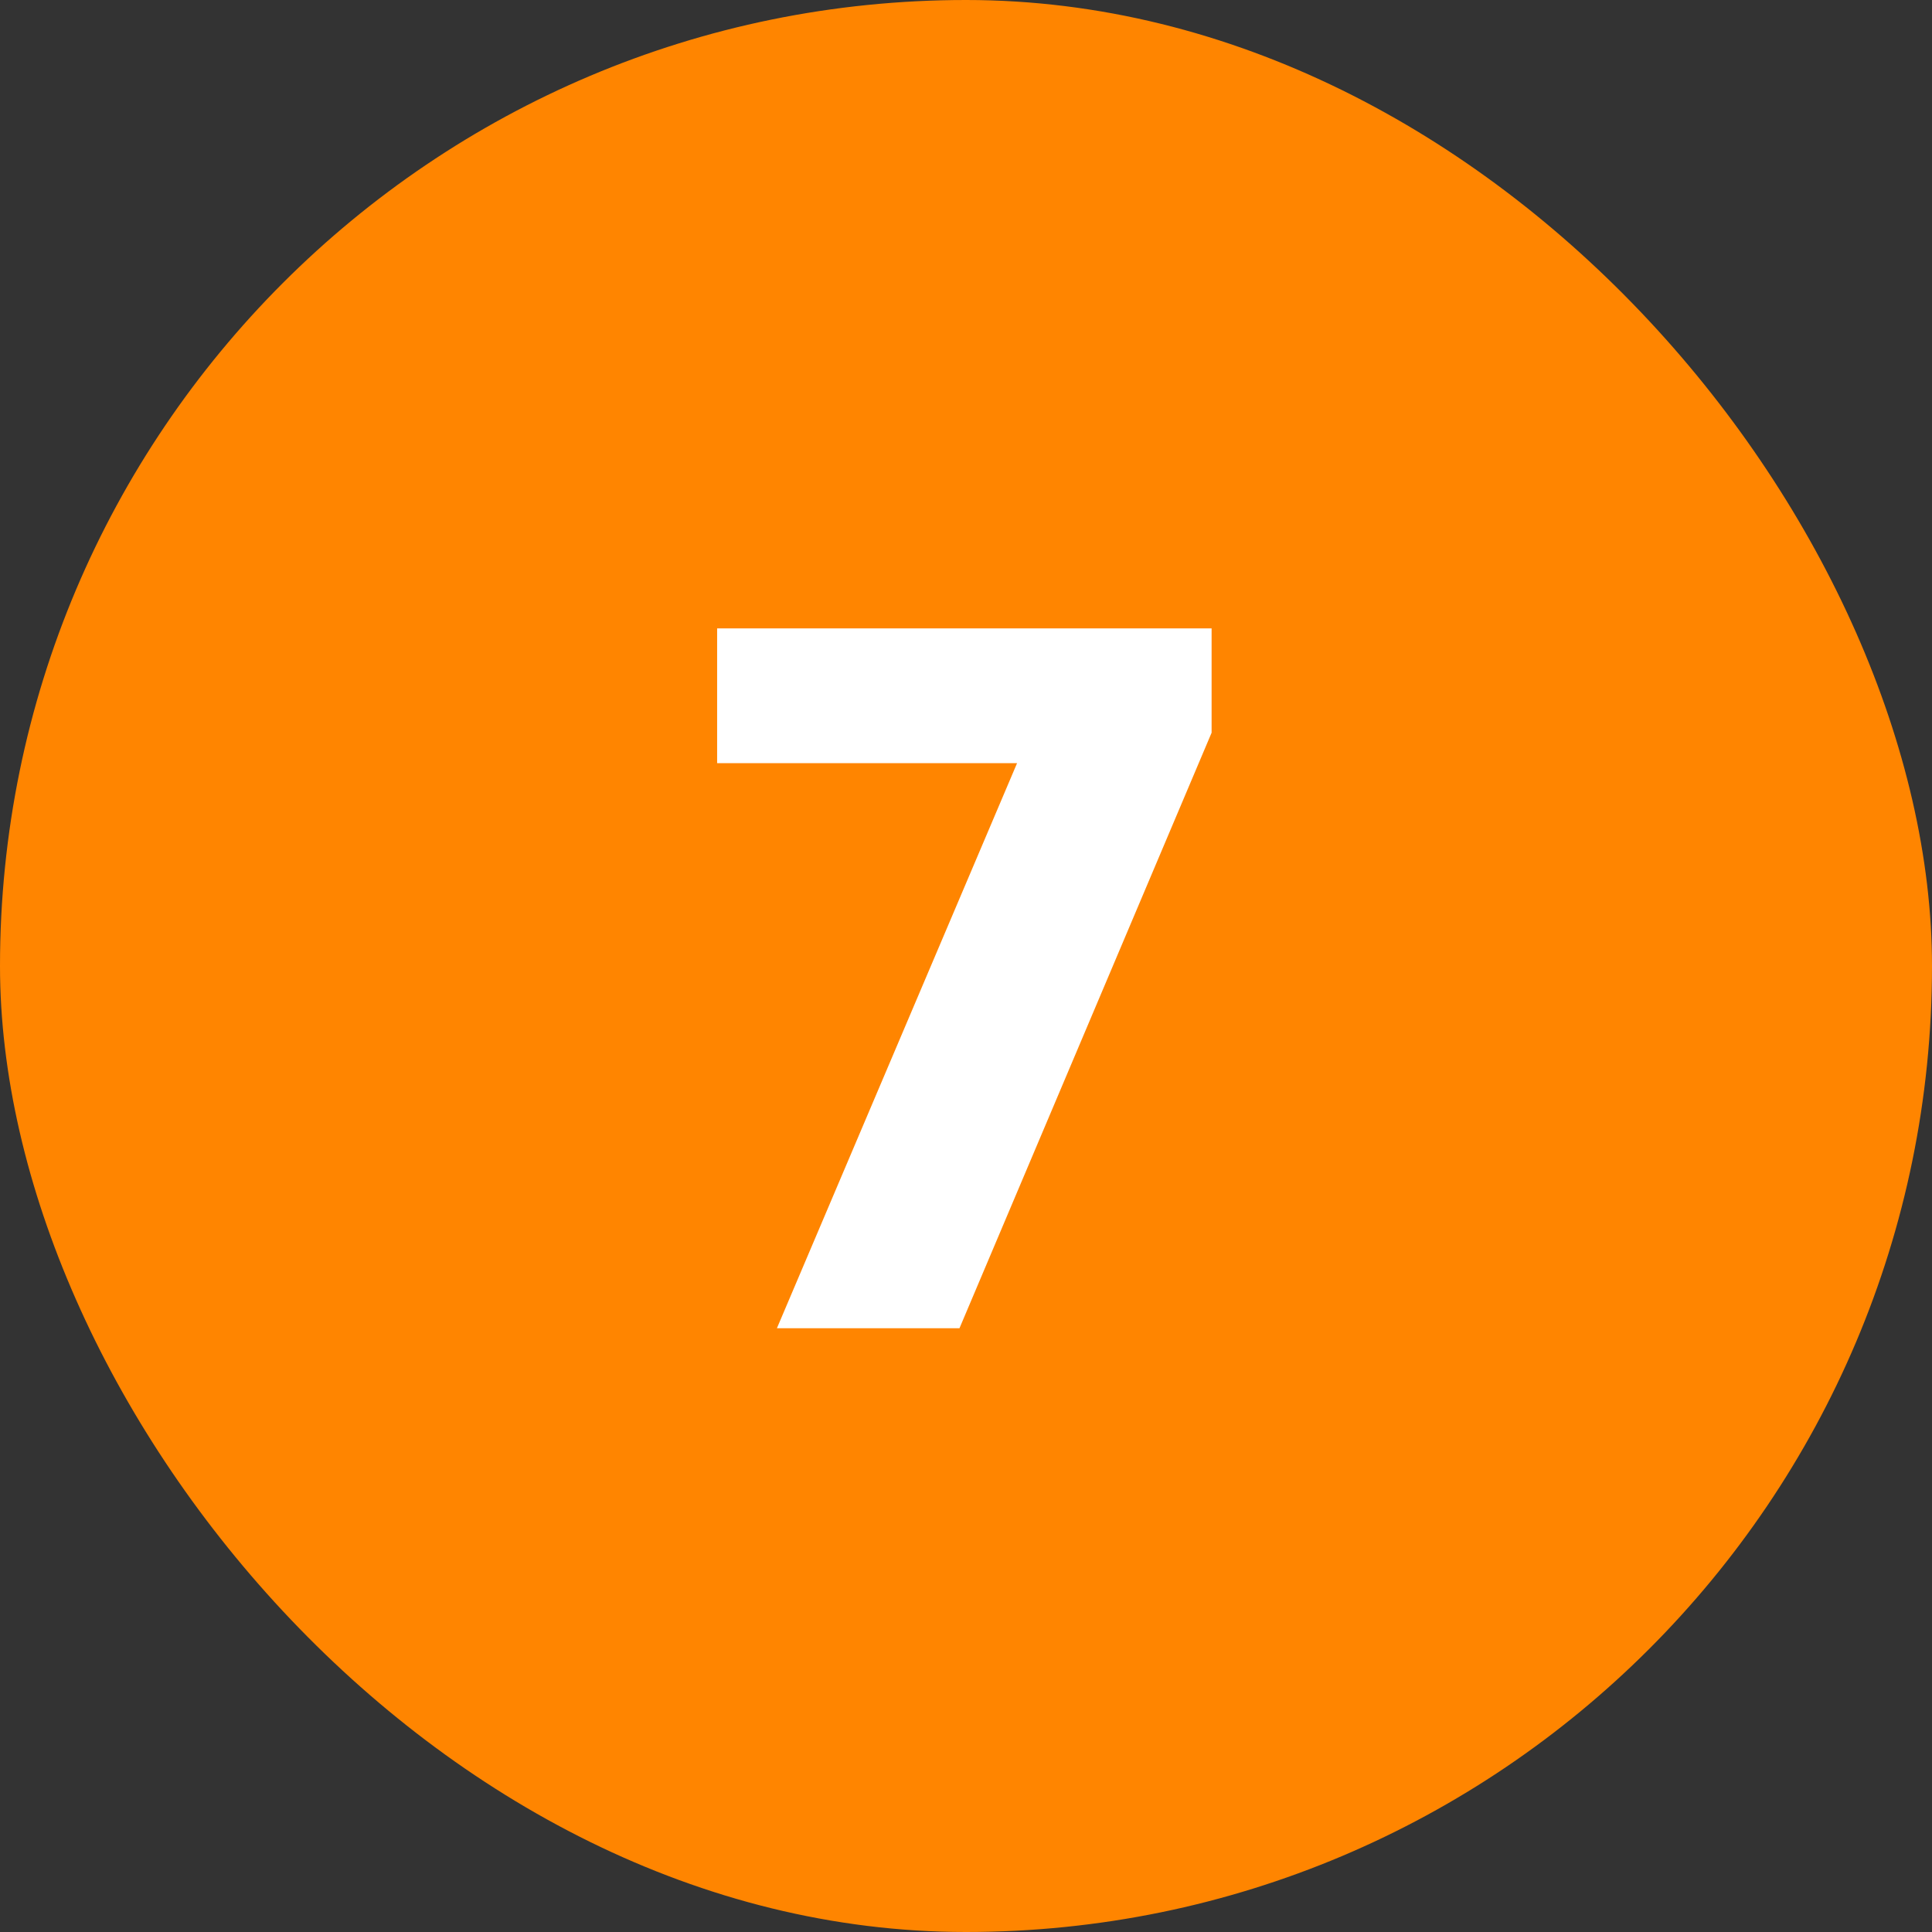
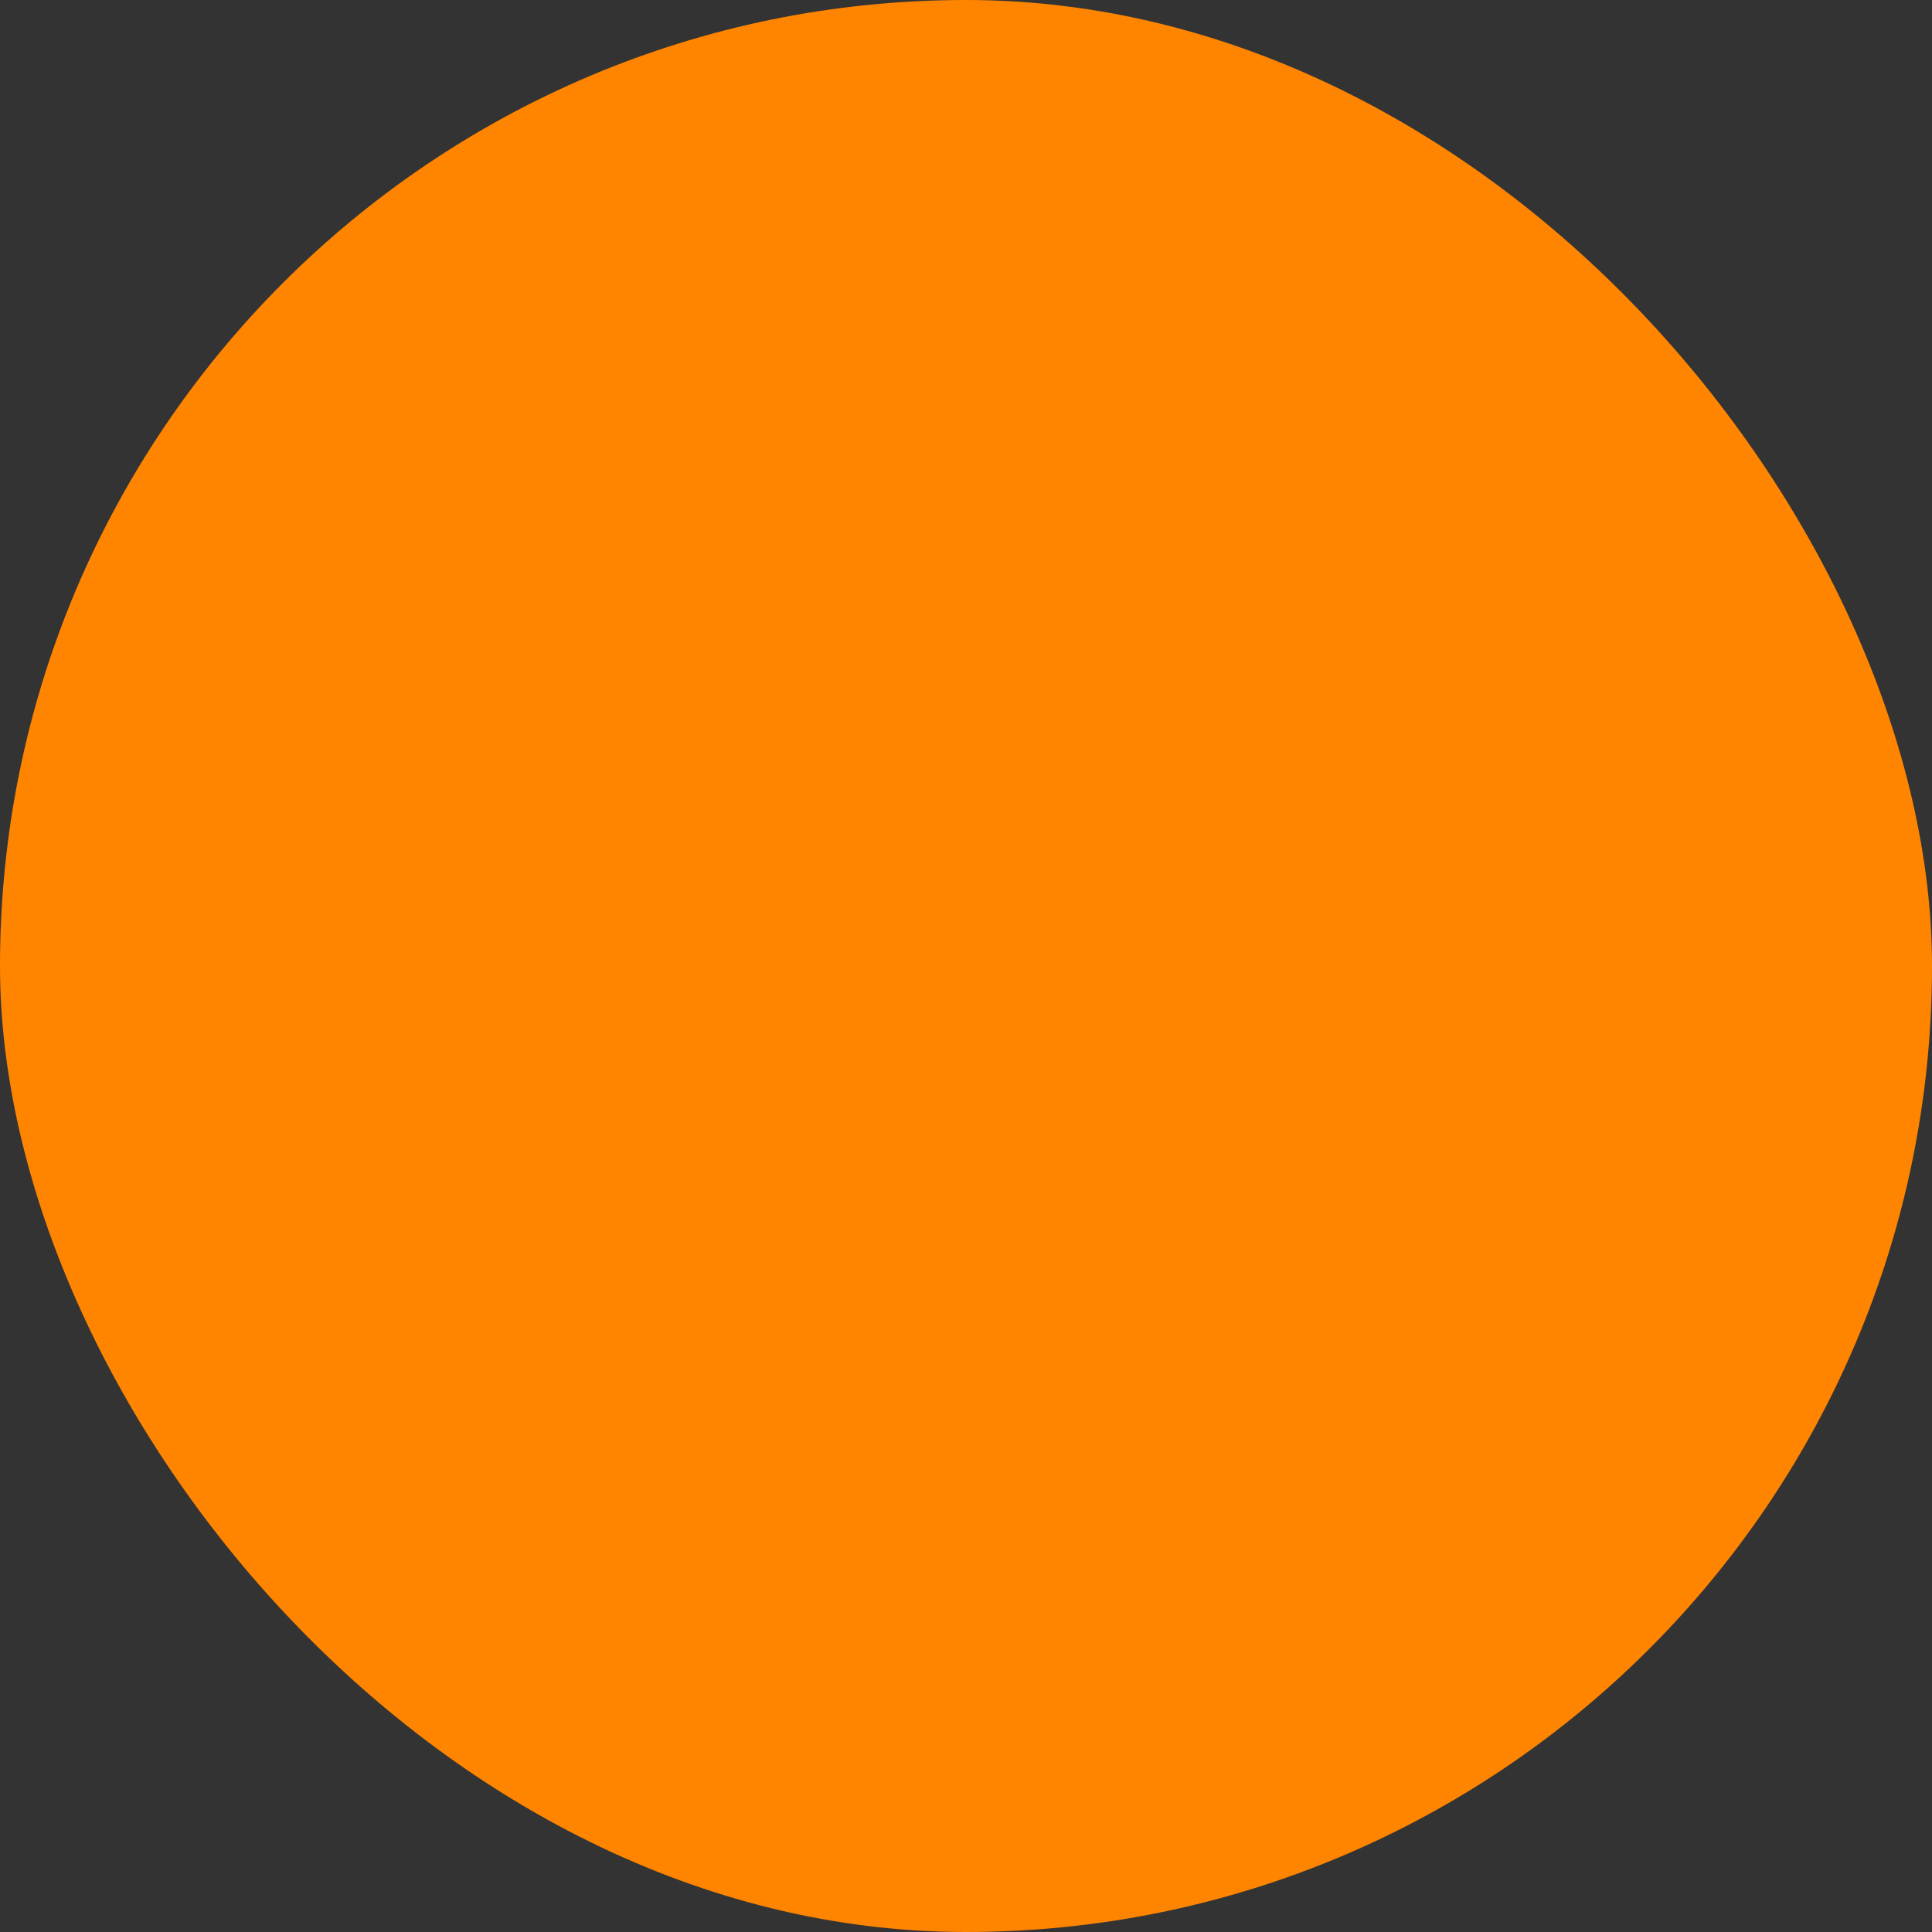
<svg xmlns="http://www.w3.org/2000/svg" width="32" height="32" viewBox="0 0 32 32" fill="none">
  <rect x="0" y="0" width="32" height="32" fill="#333333" stroke="none" />
  <rect width="32" height="32" rx="16" fill="#FF8500" />
-   <path d="M12.868 22L16.846 12.64H11.878V10.408H20.068V12.136L15.892 22H12.868Z" fill="white" />
</svg>